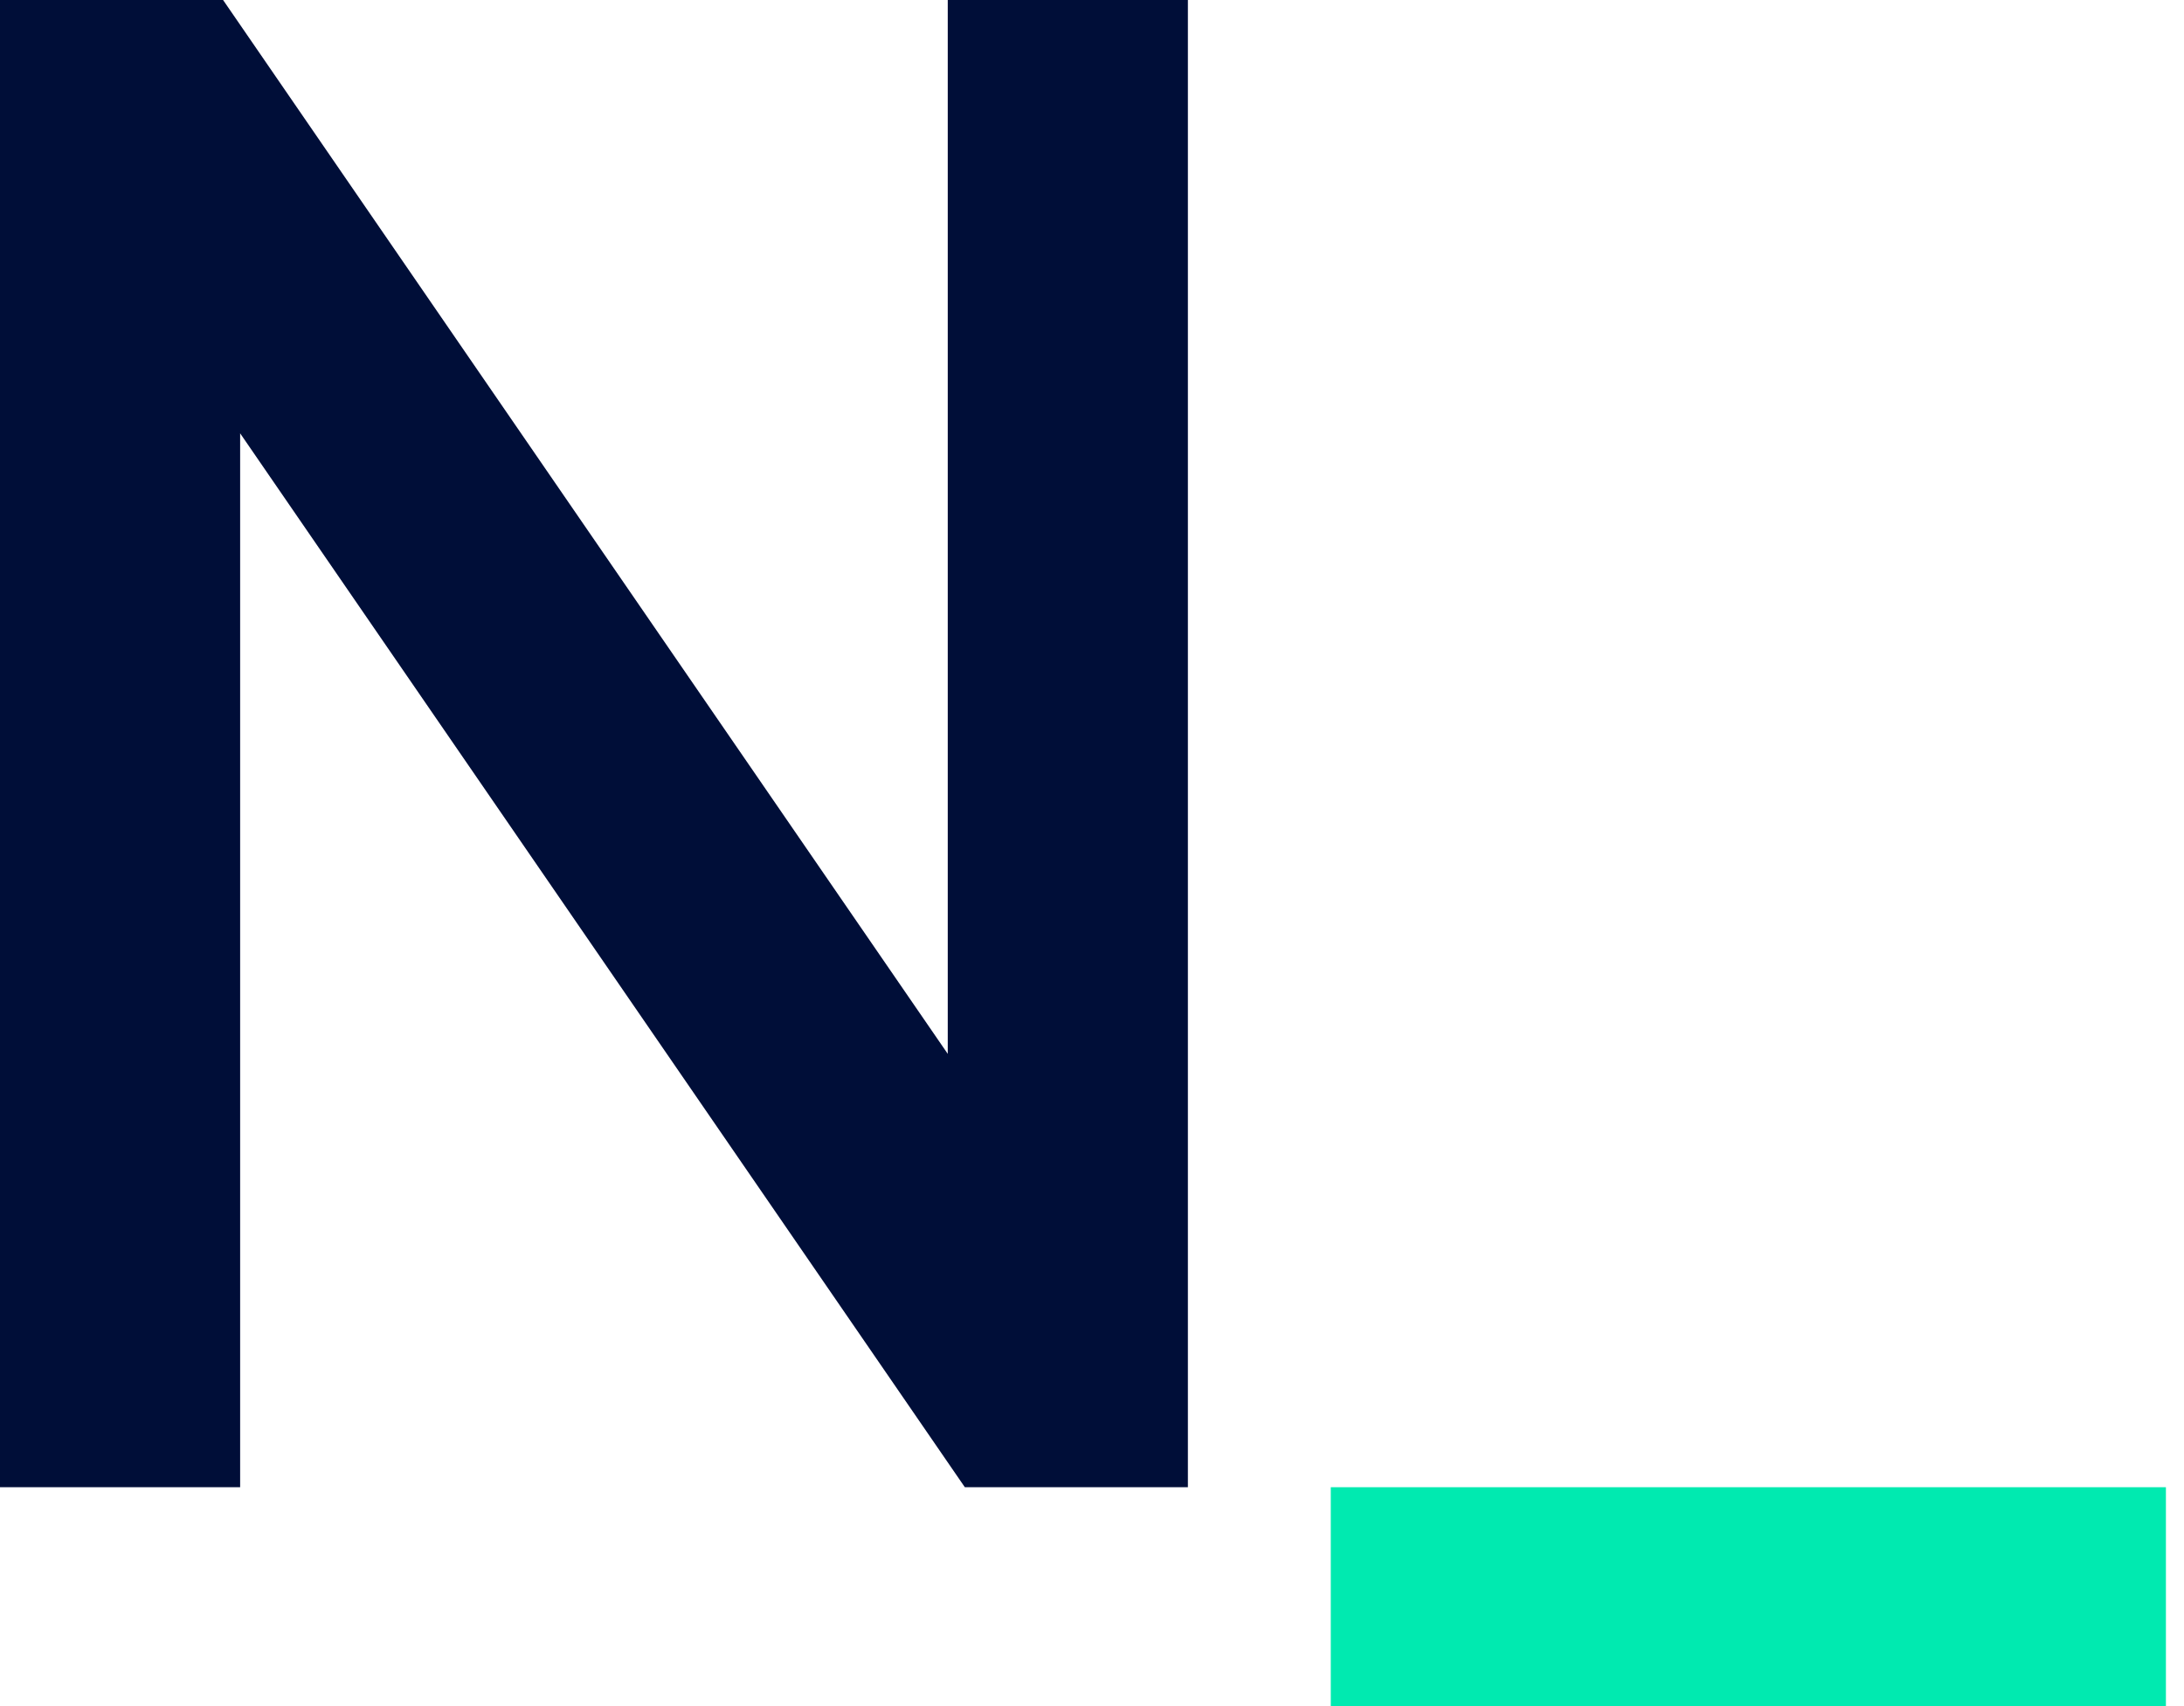
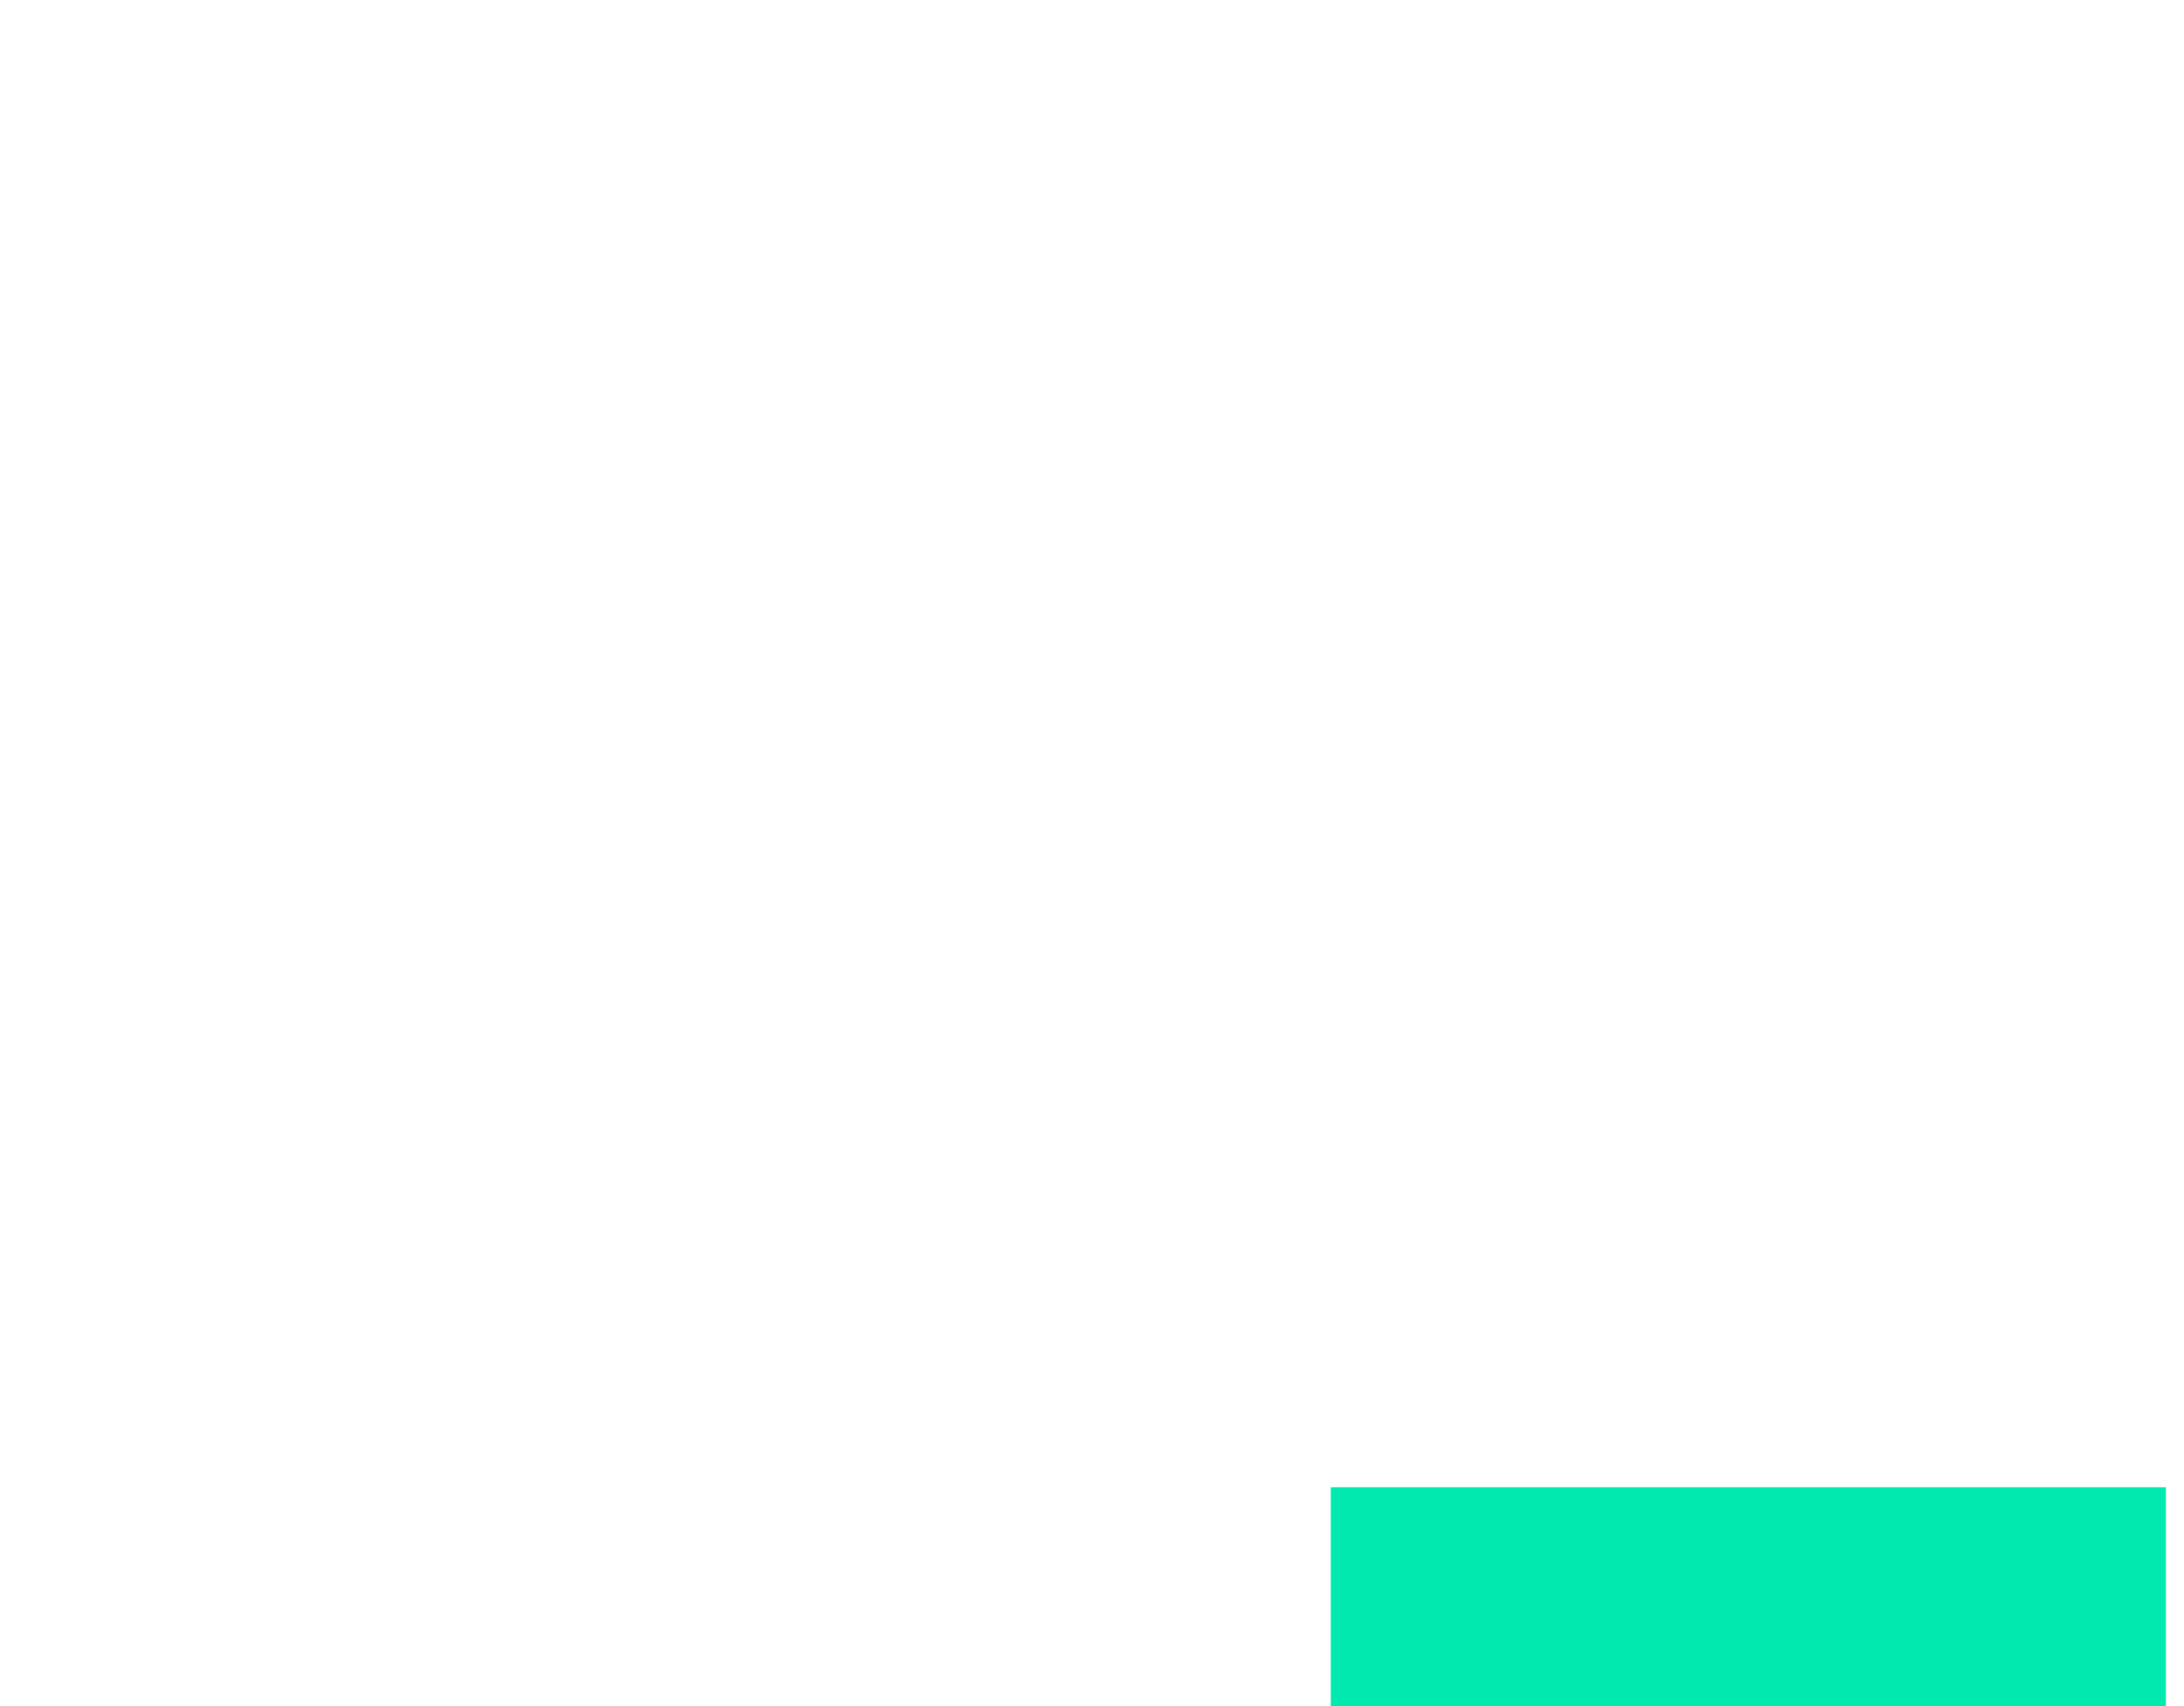
<svg xmlns="http://www.w3.org/2000/svg" width="64" height="50" viewBox="0 0 64 50" fill="none">
-   <path d="M0 0H6.537L27.773 30.885V0H34.81V43.584H28.273L7.037 12.699V43.584H0V0Z" fill="#000E38" />
  <path d="M38.997 43.585H63.47V49.997H38.997V43.585Z" fill="#00EAB0" />
</svg>